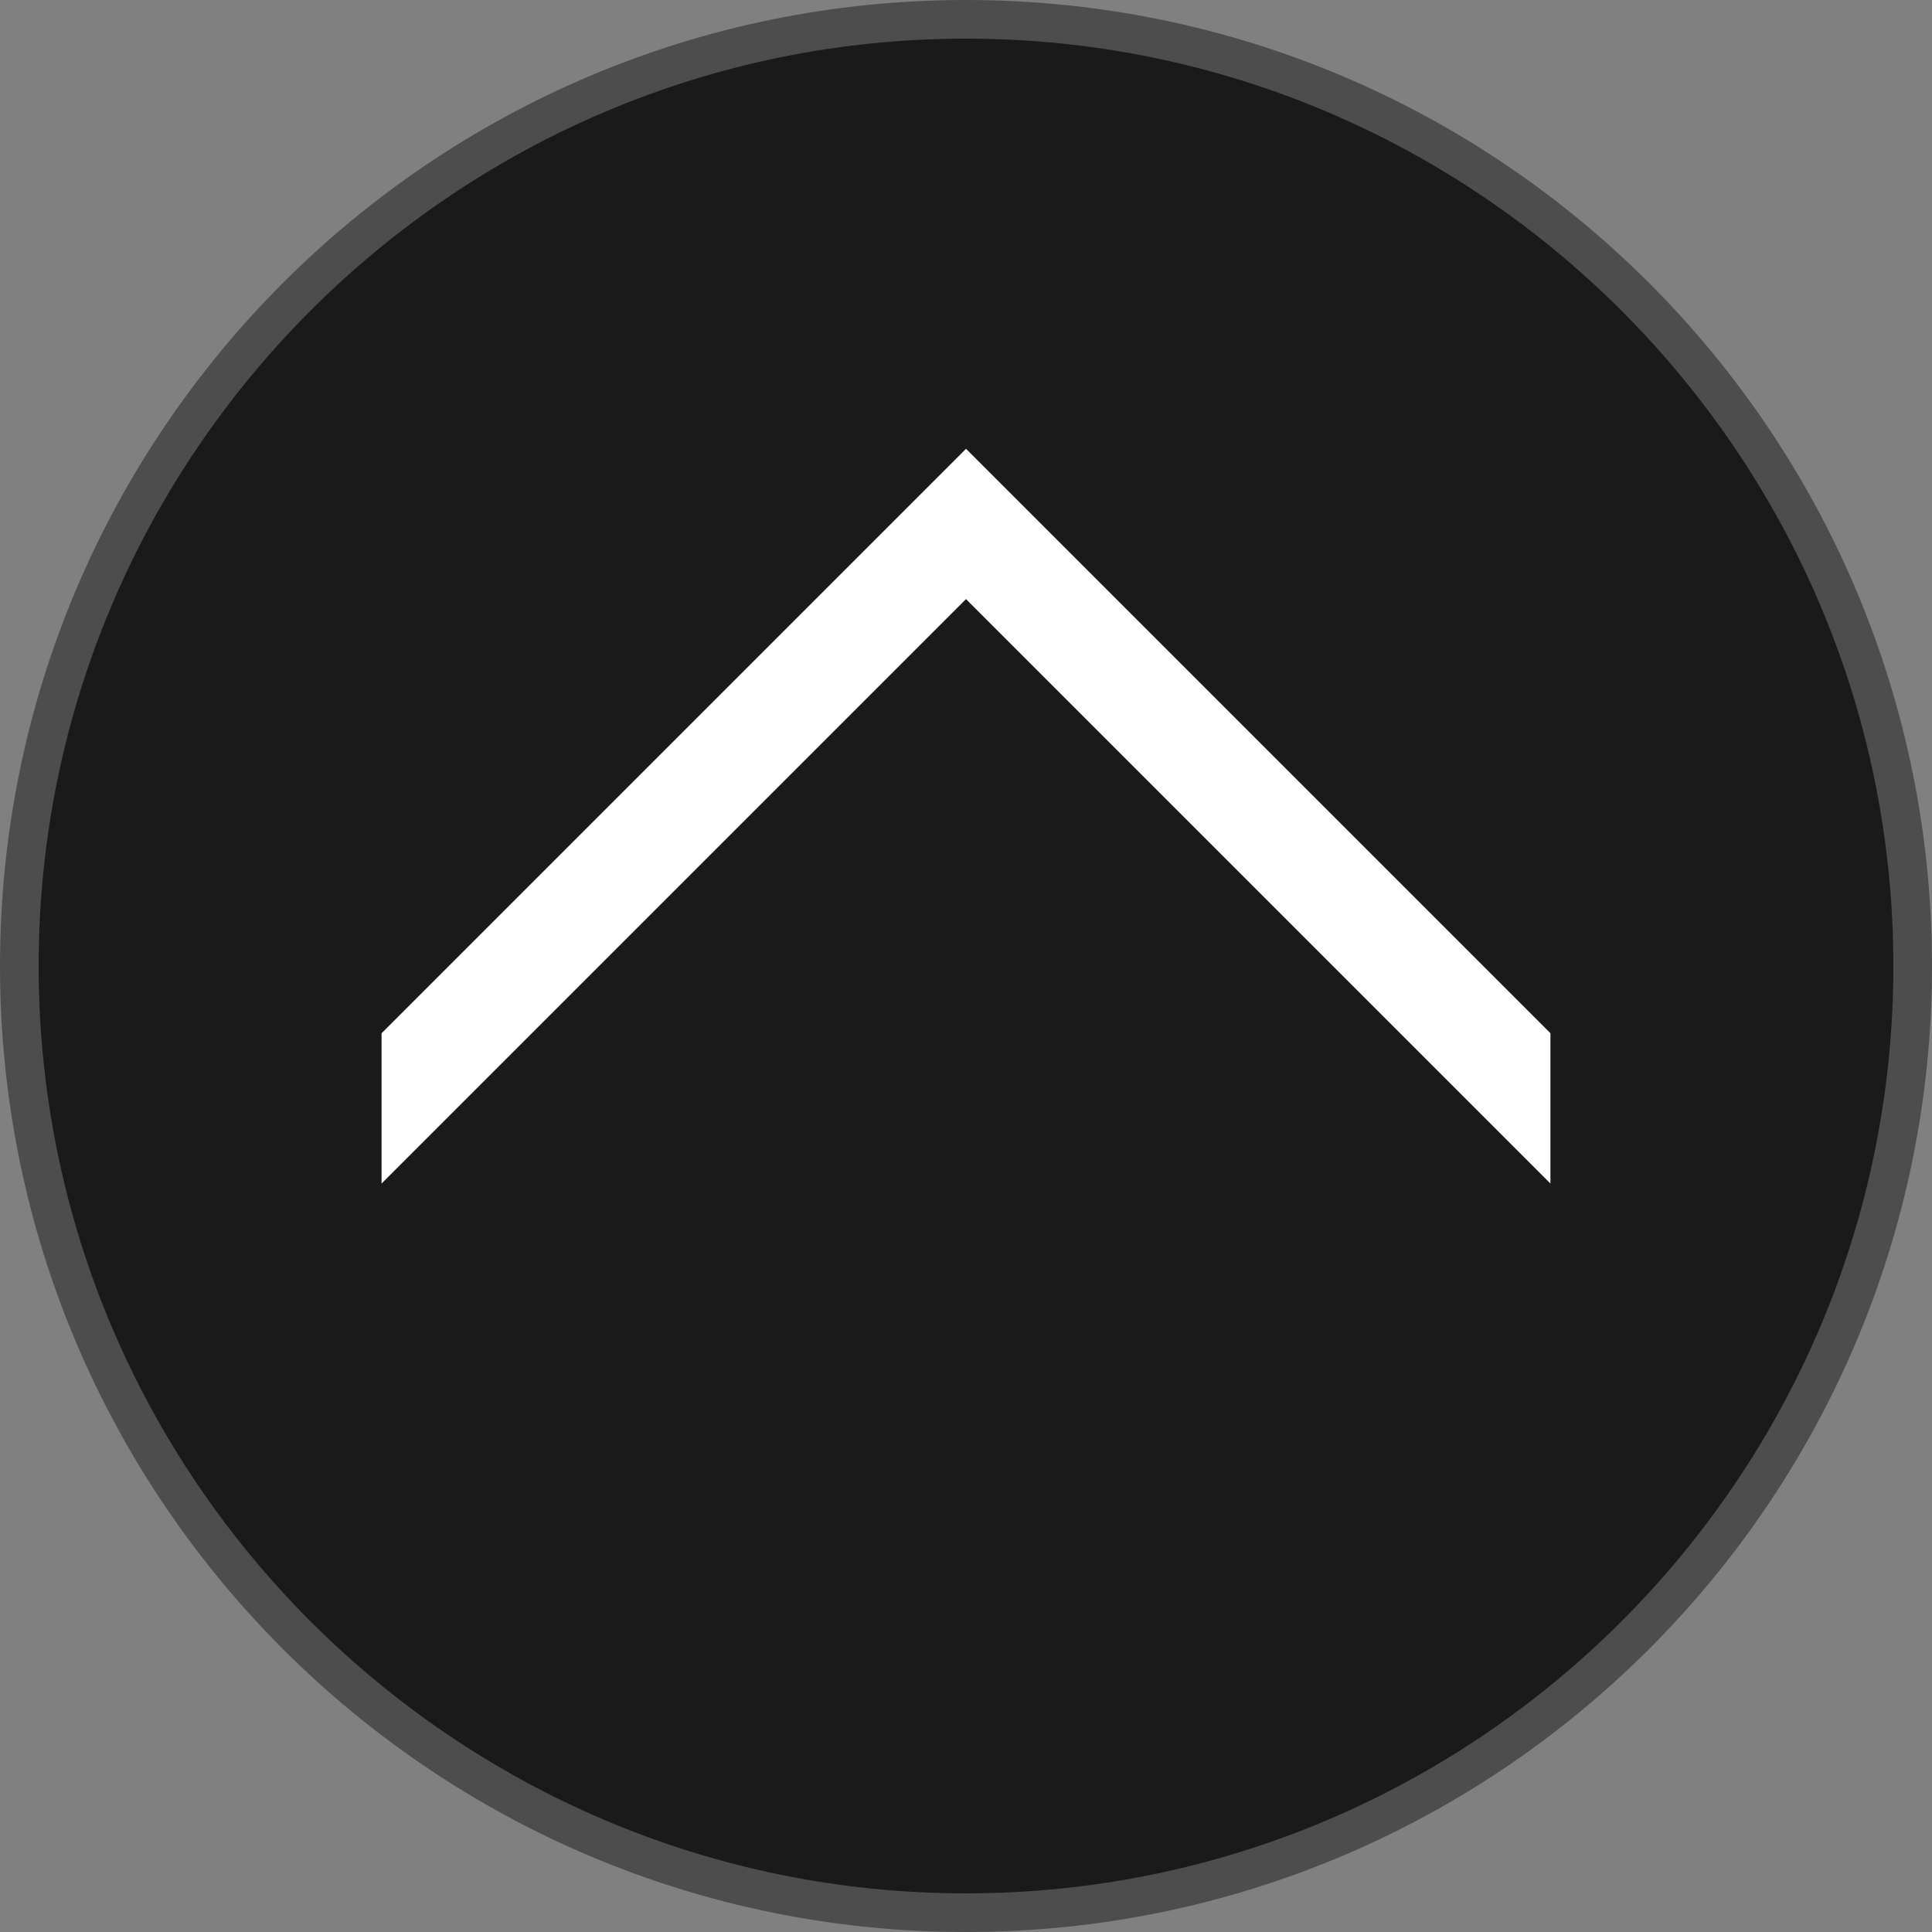
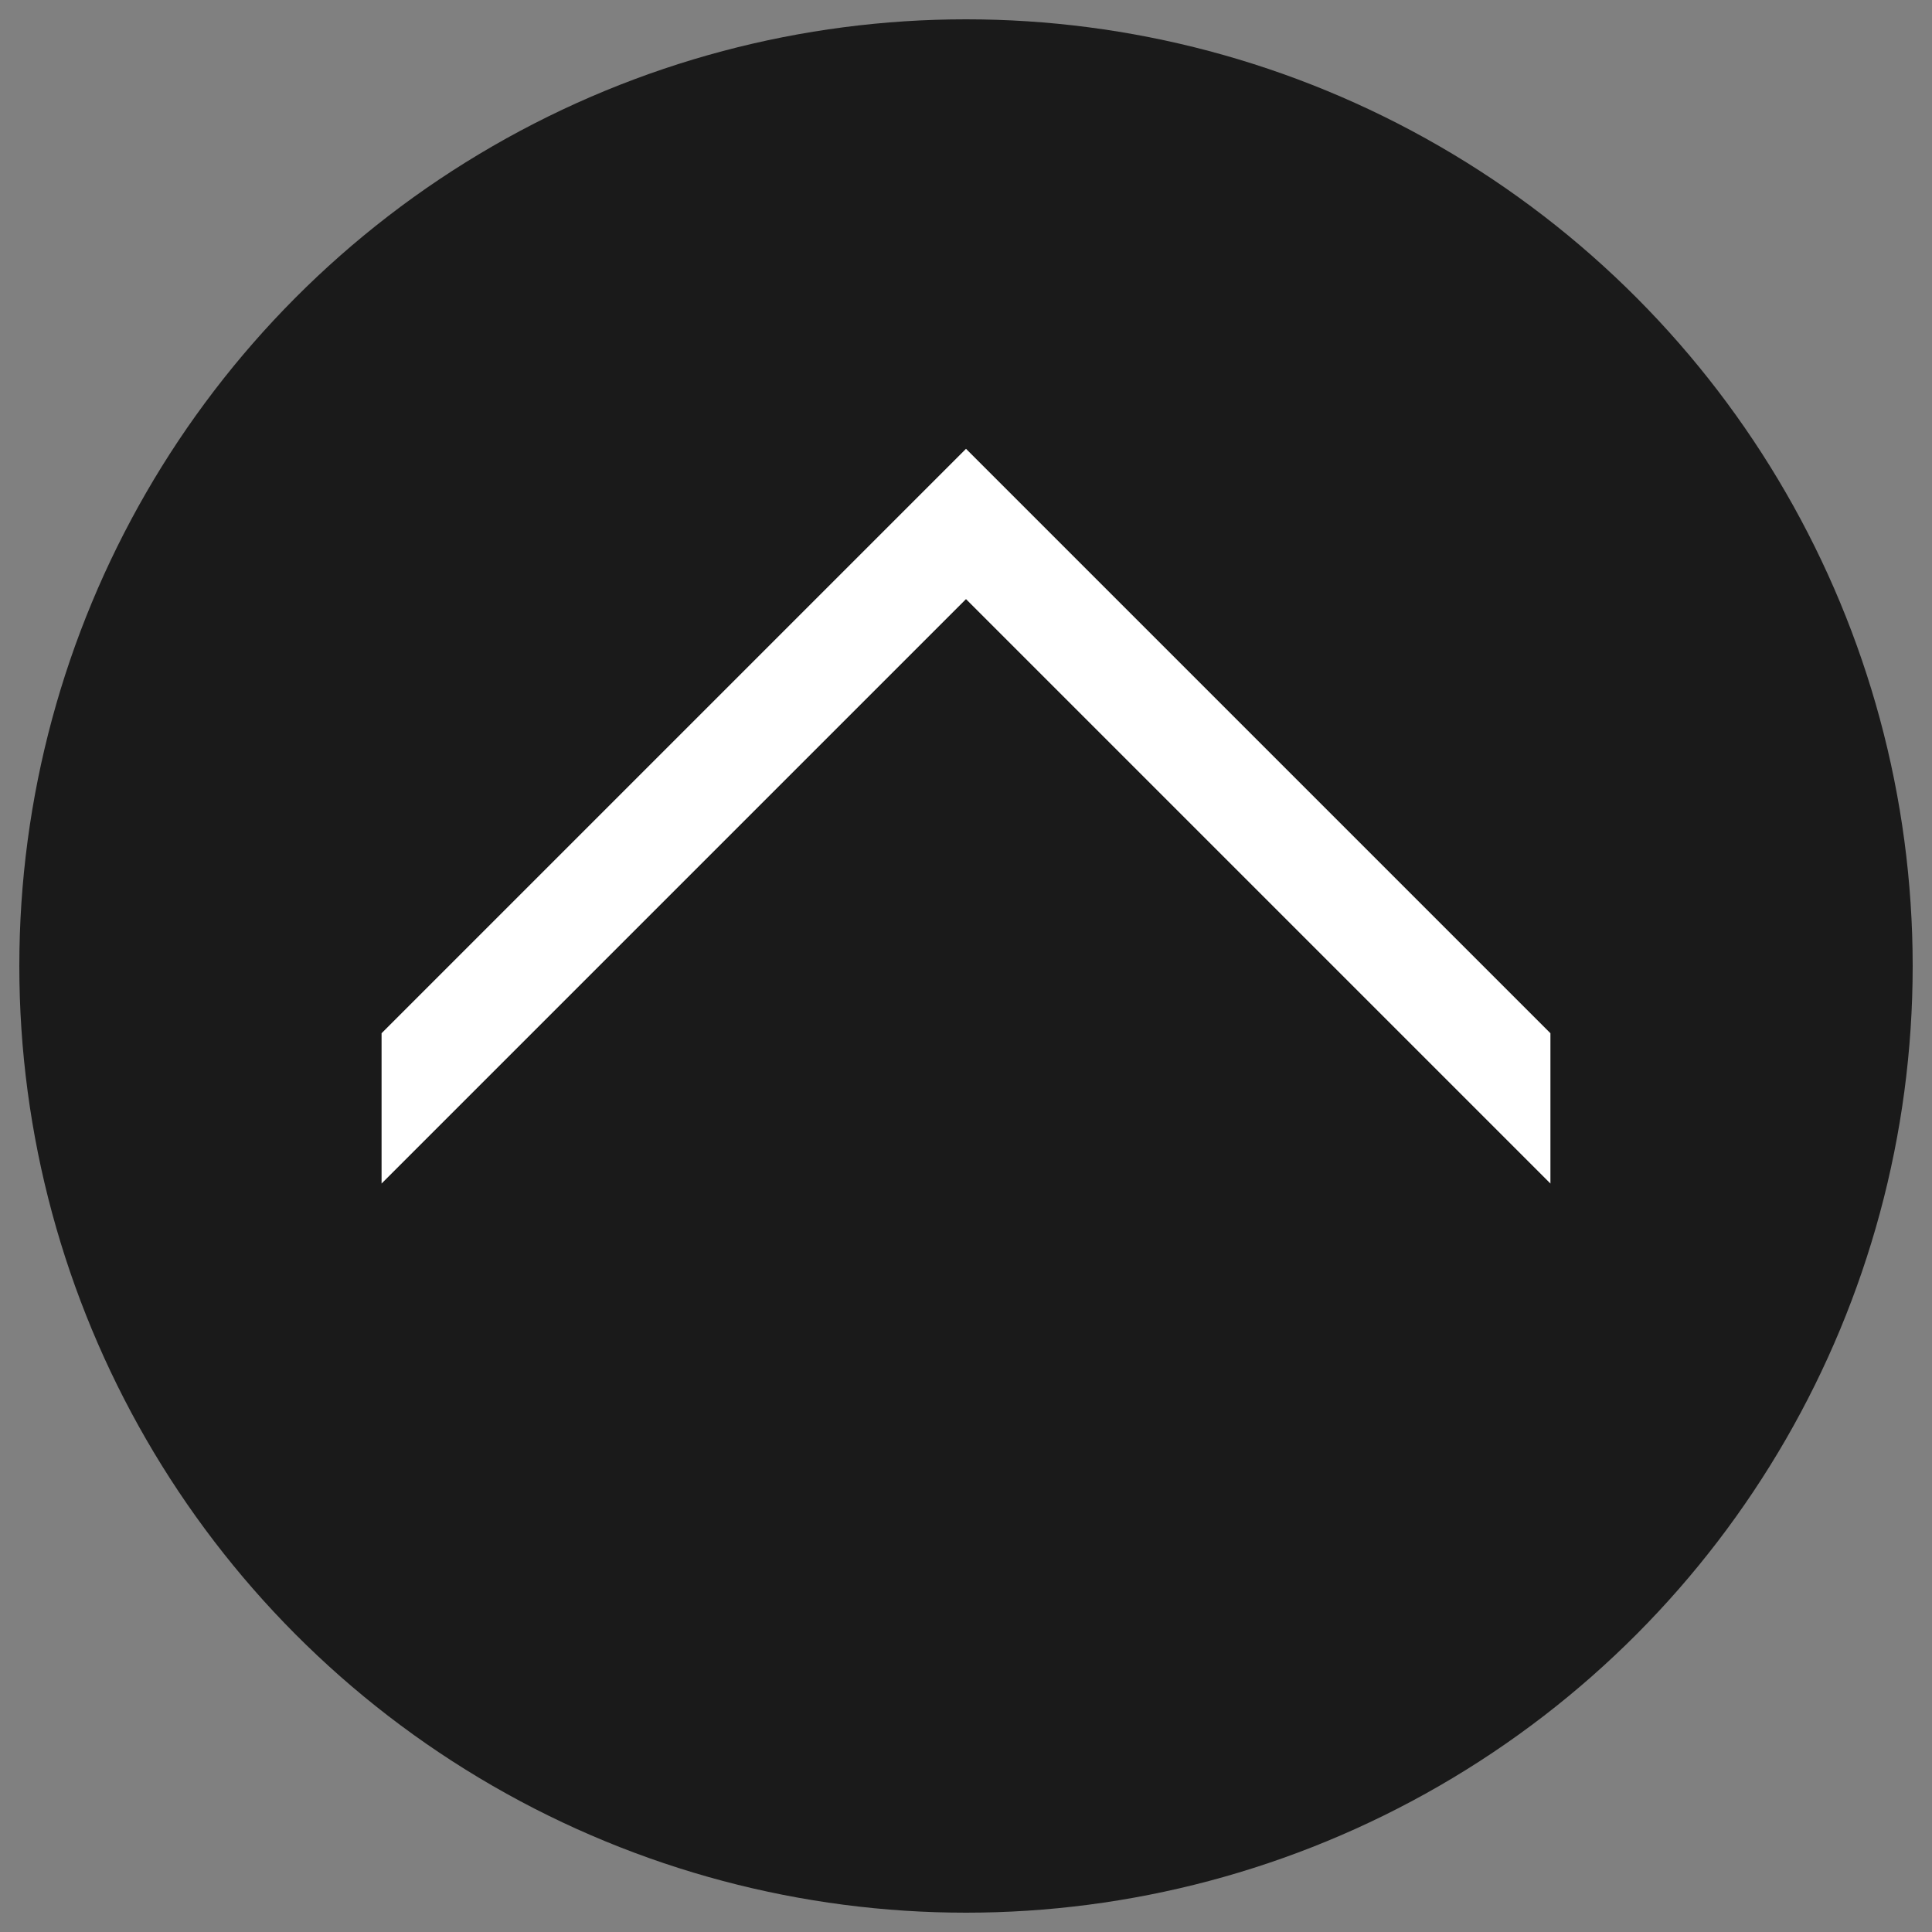
<svg xmlns="http://www.w3.org/2000/svg" version="1.1" x="0px" y="0px" viewBox="0 0 200 200" style="enable-background:new 0 0 200 200;" xml:space="preserve">
  <rect x="0" y="0" width="200" height="200" fill="#808080" stroke="none" />
  <style type="text/css">
	.st0{fill:url(#SVGID_1_);}
	.st1{fill:url(#SVGID_00000164472404173713765130000011306383433872780436_);}
	.st2{fill:url(#SVGID_00000013187377554957134070000014325587985493229719_);}
	.st3{opacity:0.8;}
	.st4{fill:#4D4D4D;}
	.st5{fill:#C1272D;}
	.st6{fill:#FFFFFF;}
	.st7{opacity:0.3;fill:#FFFFFF;}
	.st8{fill:#FCF038;}
	.st9{fill:#FCEE21;}
	.st10{opacity:0.2;fill:#FFFFFF;}
	.st11{fill:#ED1E79;}
	.st12{fill:#333333;}
	.st13{opacity:0.3;fill:#1A1A1A;}
	.st14{fill:#1A1A1A;}
	.st15{opacity:0.2;fill:#1A1A1A;}
	.st16{fill:none;stroke:#1A1A1A;stroke-width:0;stroke-linecap:round;stroke-linejoin:round;}
	.st17{fill:#0071BC;}
	.st18{fill-rule:evenodd;clip-rule:evenodd;}
	.st19{fill:none;stroke:#FFFFFF;stroke-width:4;stroke-miterlimit:10;}
	.st20{fill:none;stroke:#FFFFFF;stroke-width:2.985;stroke-miterlimit:10;}
	.st21{fill:none;stroke:#FFFFFF;stroke-width:1.99;stroke-miterlimit:10;}
	.st22{fill:none;stroke:#FFFFFF;stroke-width:1.99;stroke-miterlimit:10;stroke-dasharray:24.984,24.984;}
	.st23{fill:none;stroke:#FFFFFF;stroke-width:3.334;stroke-miterlimit:10;}
	.st24{fill:none;stroke:#FFFFFF;stroke-width:2.143;stroke-miterlimit:10;}
	.st25{fill:none;stroke:#FFFFFF;stroke-width:3.79;stroke-miterlimit:10;}
	.st26{fill:none;stroke:#FFFFFF;stroke-width:2.526;stroke-miterlimit:10;}
	.st27{fill:none;stroke:#FFFFFF;stroke-width:2.526;stroke-miterlimit:10;stroke-dasharray:15.937,15.937;}
	.st28{fill:none;stroke:#FFFFFF;stroke-width:2;stroke-miterlimit:10;}
	.st29{fill-rule:evenodd;clip-rule:evenodd;fill:#1A1A1A;}
</style>
  <g id="レイヤー_1">
</g>
  <g id="レイヤー_2">
    <g>
      <circle class="st14" cx="100" cy="100" r="98" />
-       <path class="st4" d="M100,4c52.93,0,96,43.07,96,96s-43.07,96-96,96S4,152.93,4,100S47.07,4,100,4 M100,0C44.77,0,0,44.77,0,100    s44.77,100,100,100s100-44.77,100-100S155.23,0,100,0L100,0z" />
    </g>
    <polygon class="st6" points="160.5,106.96 107.78,54.24 100,46.46 39.5,106.96 39.5,122.52 100,62.02 160.5,122.52  " />
  </g>
</svg>